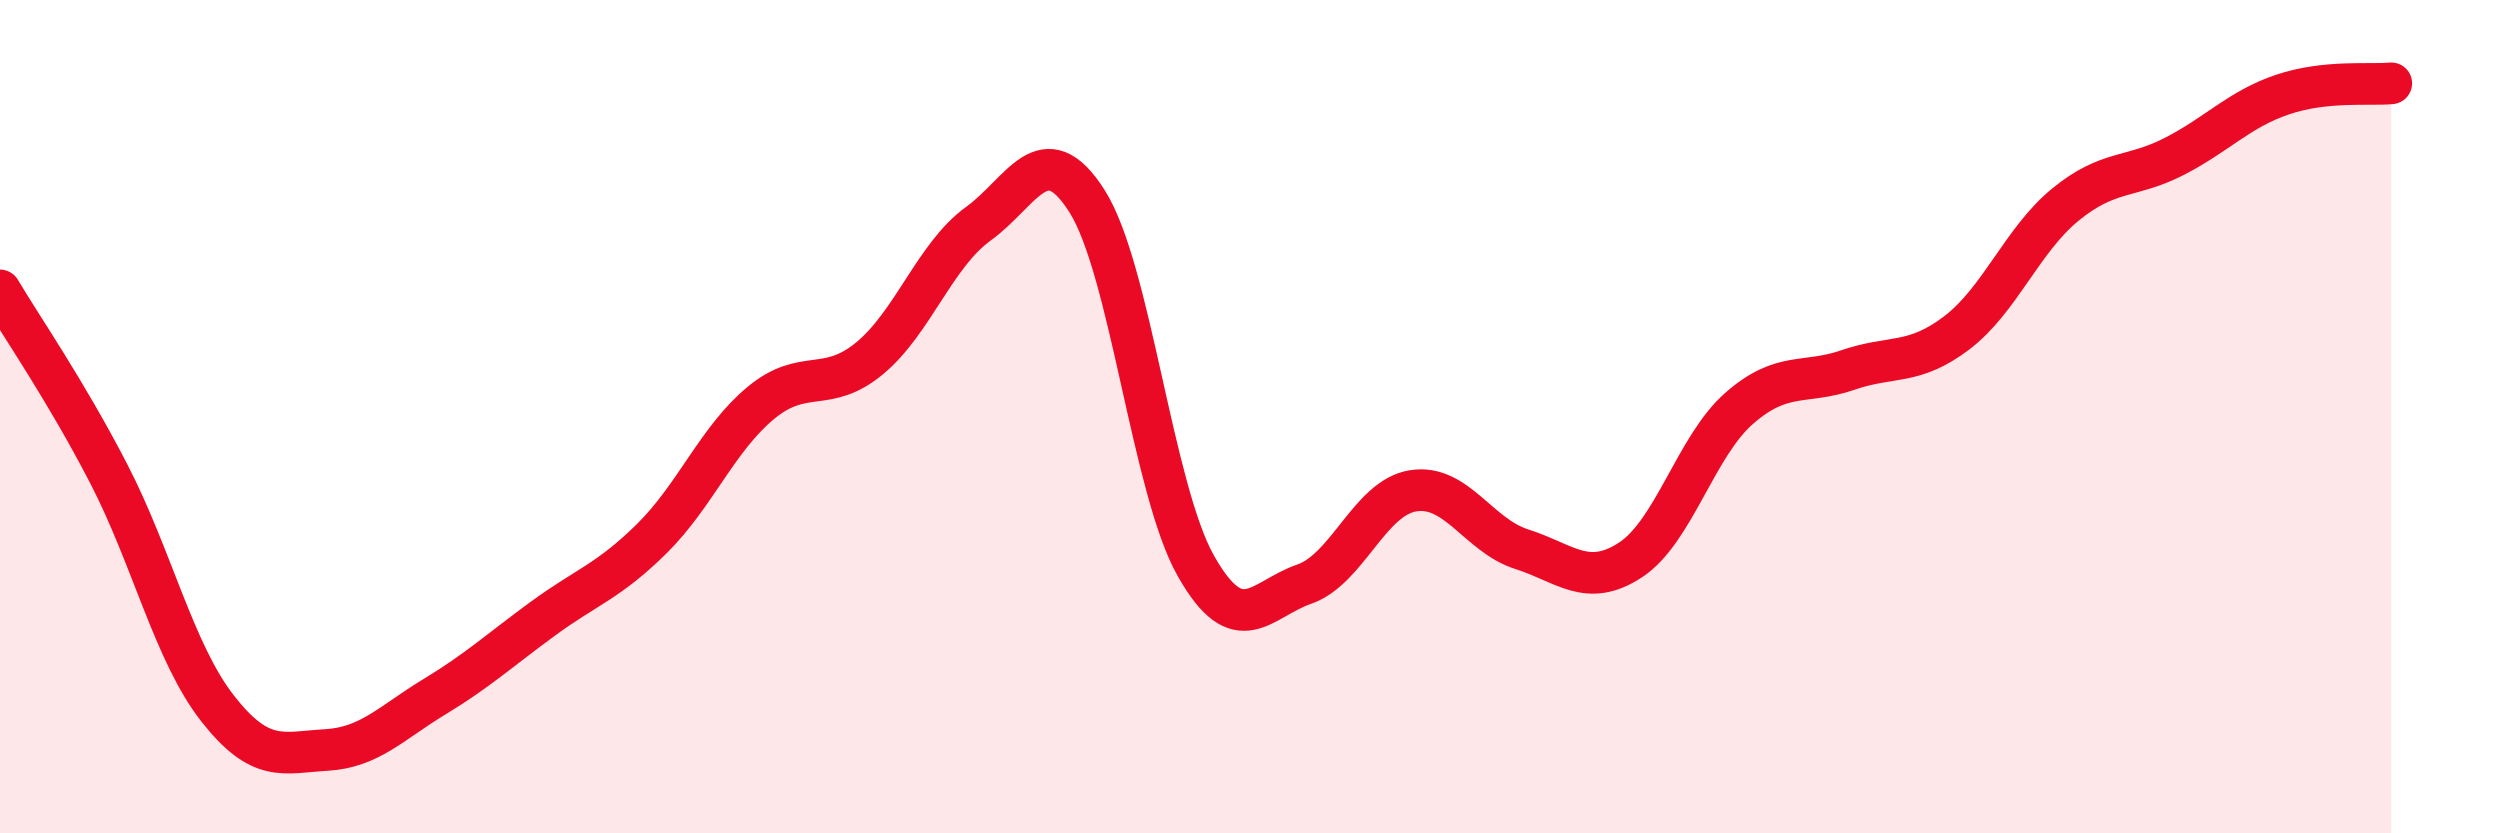
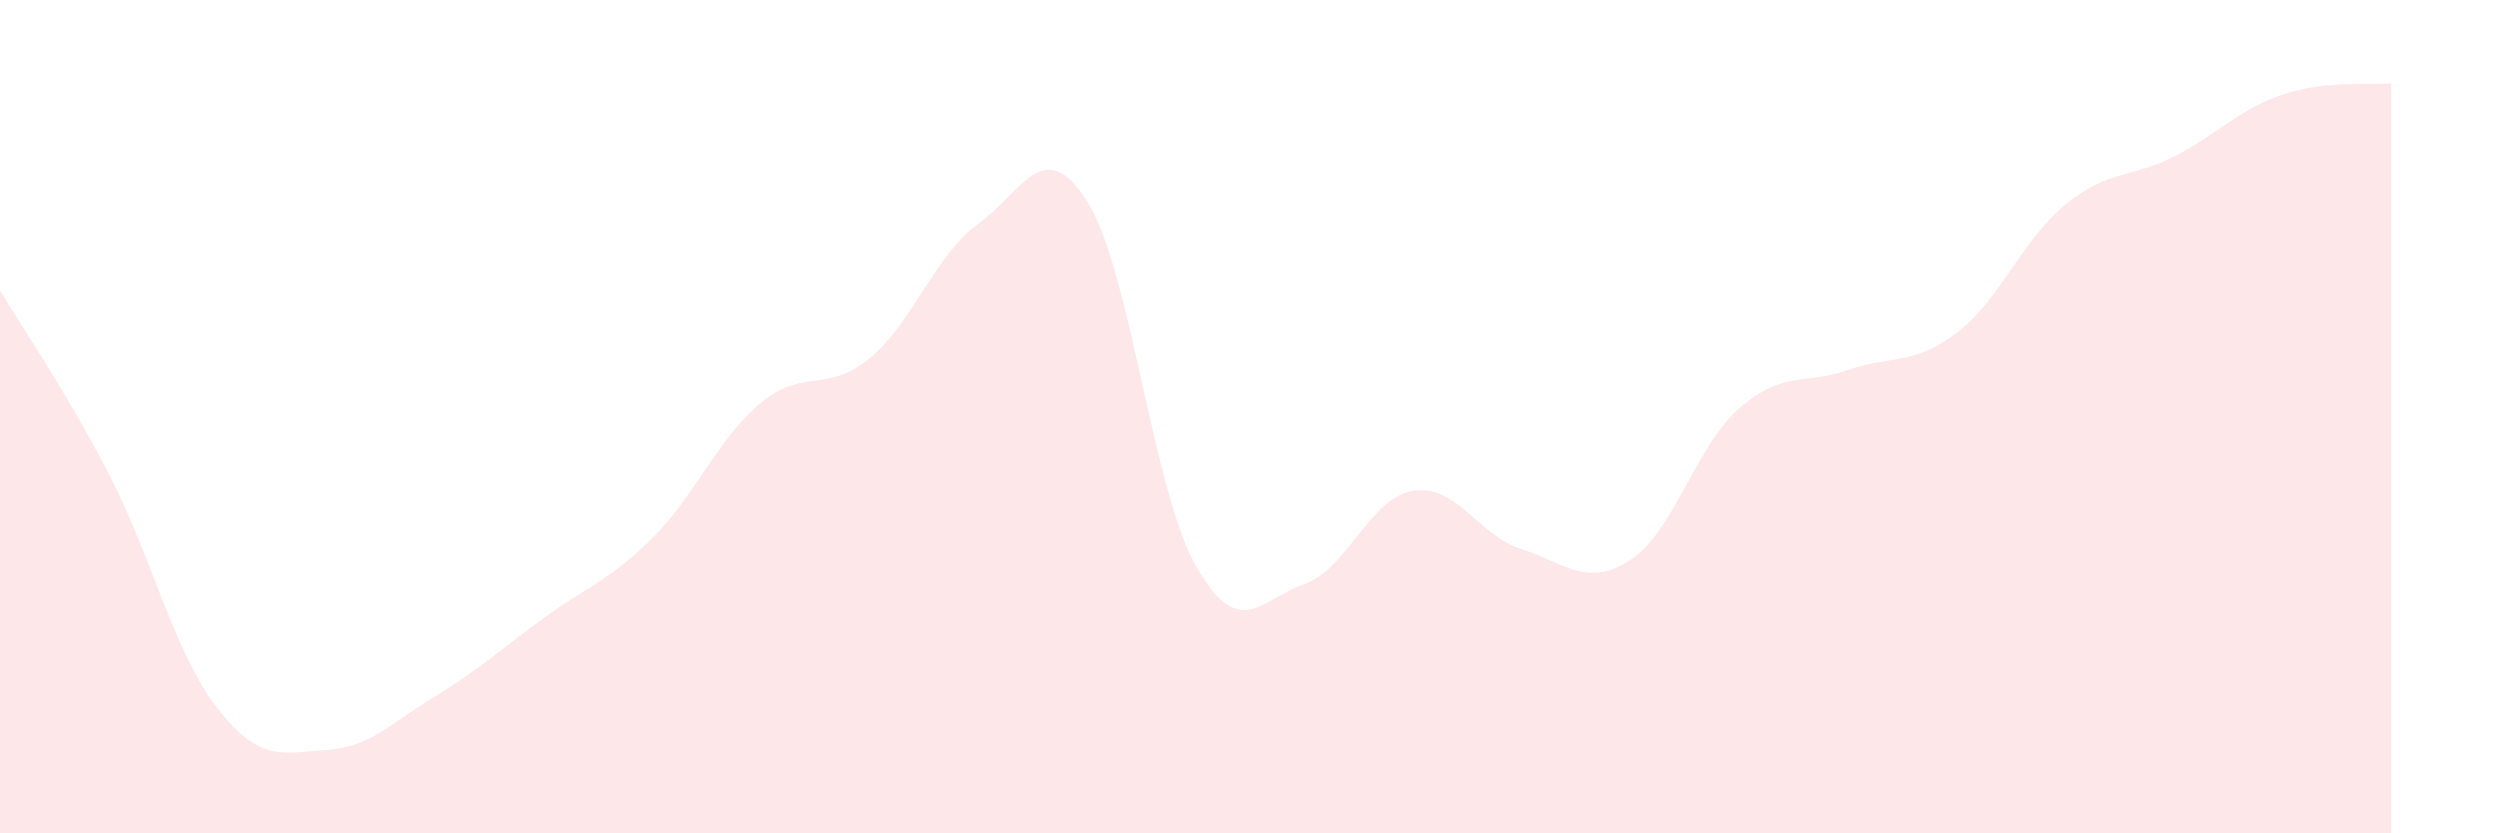
<svg xmlns="http://www.w3.org/2000/svg" width="60" height="20" viewBox="0 0 60 20">
  <path d="M 0,6.97 C 0.52,7.85 1.57,9.36 2.61,11.37 C 3.65,13.38 4.18,15.67 5.22,17 C 6.26,18.33 6.79,18.06 7.83,18 C 8.87,17.94 9.39,17.35 10.43,16.72 C 11.47,16.09 12,15.6 13.04,14.84 C 14.08,14.08 14.61,13.95 15.65,12.92 C 16.69,11.89 17.22,10.53 18.26,9.67 C 19.3,8.81 19.83,9.46 20.87,8.6 C 21.91,7.74 22.44,6.12 23.48,5.37 C 24.52,4.62 25.05,3.19 26.09,4.83 C 27.13,6.47 27.66,11.74 28.7,13.58 C 29.74,15.42 30.26,14.38 31.3,14.02 C 32.34,13.66 32.87,11.95 33.91,11.78 C 34.95,11.61 35.48,12.85 36.52,13.18 C 37.56,13.51 38.09,14.12 39.13,13.44 C 40.17,12.76 40.7,10.71 41.74,9.8 C 42.78,8.89 43.31,9.24 44.35,8.88 C 45.39,8.52 45.92,8.78 46.96,7.99 C 48,7.2 48.53,5.76 49.57,4.91 C 50.61,4.06 51.13,4.29 52.17,3.76 C 53.21,3.23 53.74,2.62 54.78,2.27 C 55.82,1.92 56.87,2.05 57.39,2L57.39 20L0 20Z" fill="#EB0A25" opacity="0.1" stroke-linecap="round" stroke-linejoin="round" />
-   <path d="M 0,6.97 C 0.52,7.85 1.57,9.36 2.61,11.37 C 3.65,13.38 4.18,15.67 5.22,17 C 6.26,18.33 6.79,18.06 7.83,18 C 8.87,17.94 9.39,17.35 10.43,16.72 C 11.47,16.09 12,15.6 13.04,14.84 C 14.08,14.08 14.61,13.95 15.65,12.92 C 16.69,11.89 17.22,10.53 18.26,9.67 C 19.3,8.81 19.83,9.46 20.87,8.6 C 21.91,7.74 22.44,6.12 23.48,5.37 C 24.52,4.62 25.05,3.19 26.09,4.83 C 27.13,6.47 27.66,11.74 28.7,13.58 C 29.74,15.42 30.26,14.38 31.3,14.02 C 32.34,13.66 32.87,11.95 33.91,11.78 C 34.95,11.61 35.48,12.85 36.52,13.18 C 37.56,13.51 38.09,14.12 39.13,13.44 C 40.17,12.76 40.7,10.71 41.74,9.8 C 42.78,8.89 43.31,9.24 44.35,8.88 C 45.39,8.52 45.92,8.78 46.96,7.99 C 48,7.2 48.53,5.76 49.57,4.91 C 50.61,4.06 51.13,4.29 52.17,3.76 C 53.21,3.23 53.74,2.62 54.78,2.27 C 55.82,1.92 56.87,2.05 57.39,2" stroke="#EB0A25" stroke-width="1" fill="none" stroke-linecap="round" stroke-linejoin="round" />
</svg>